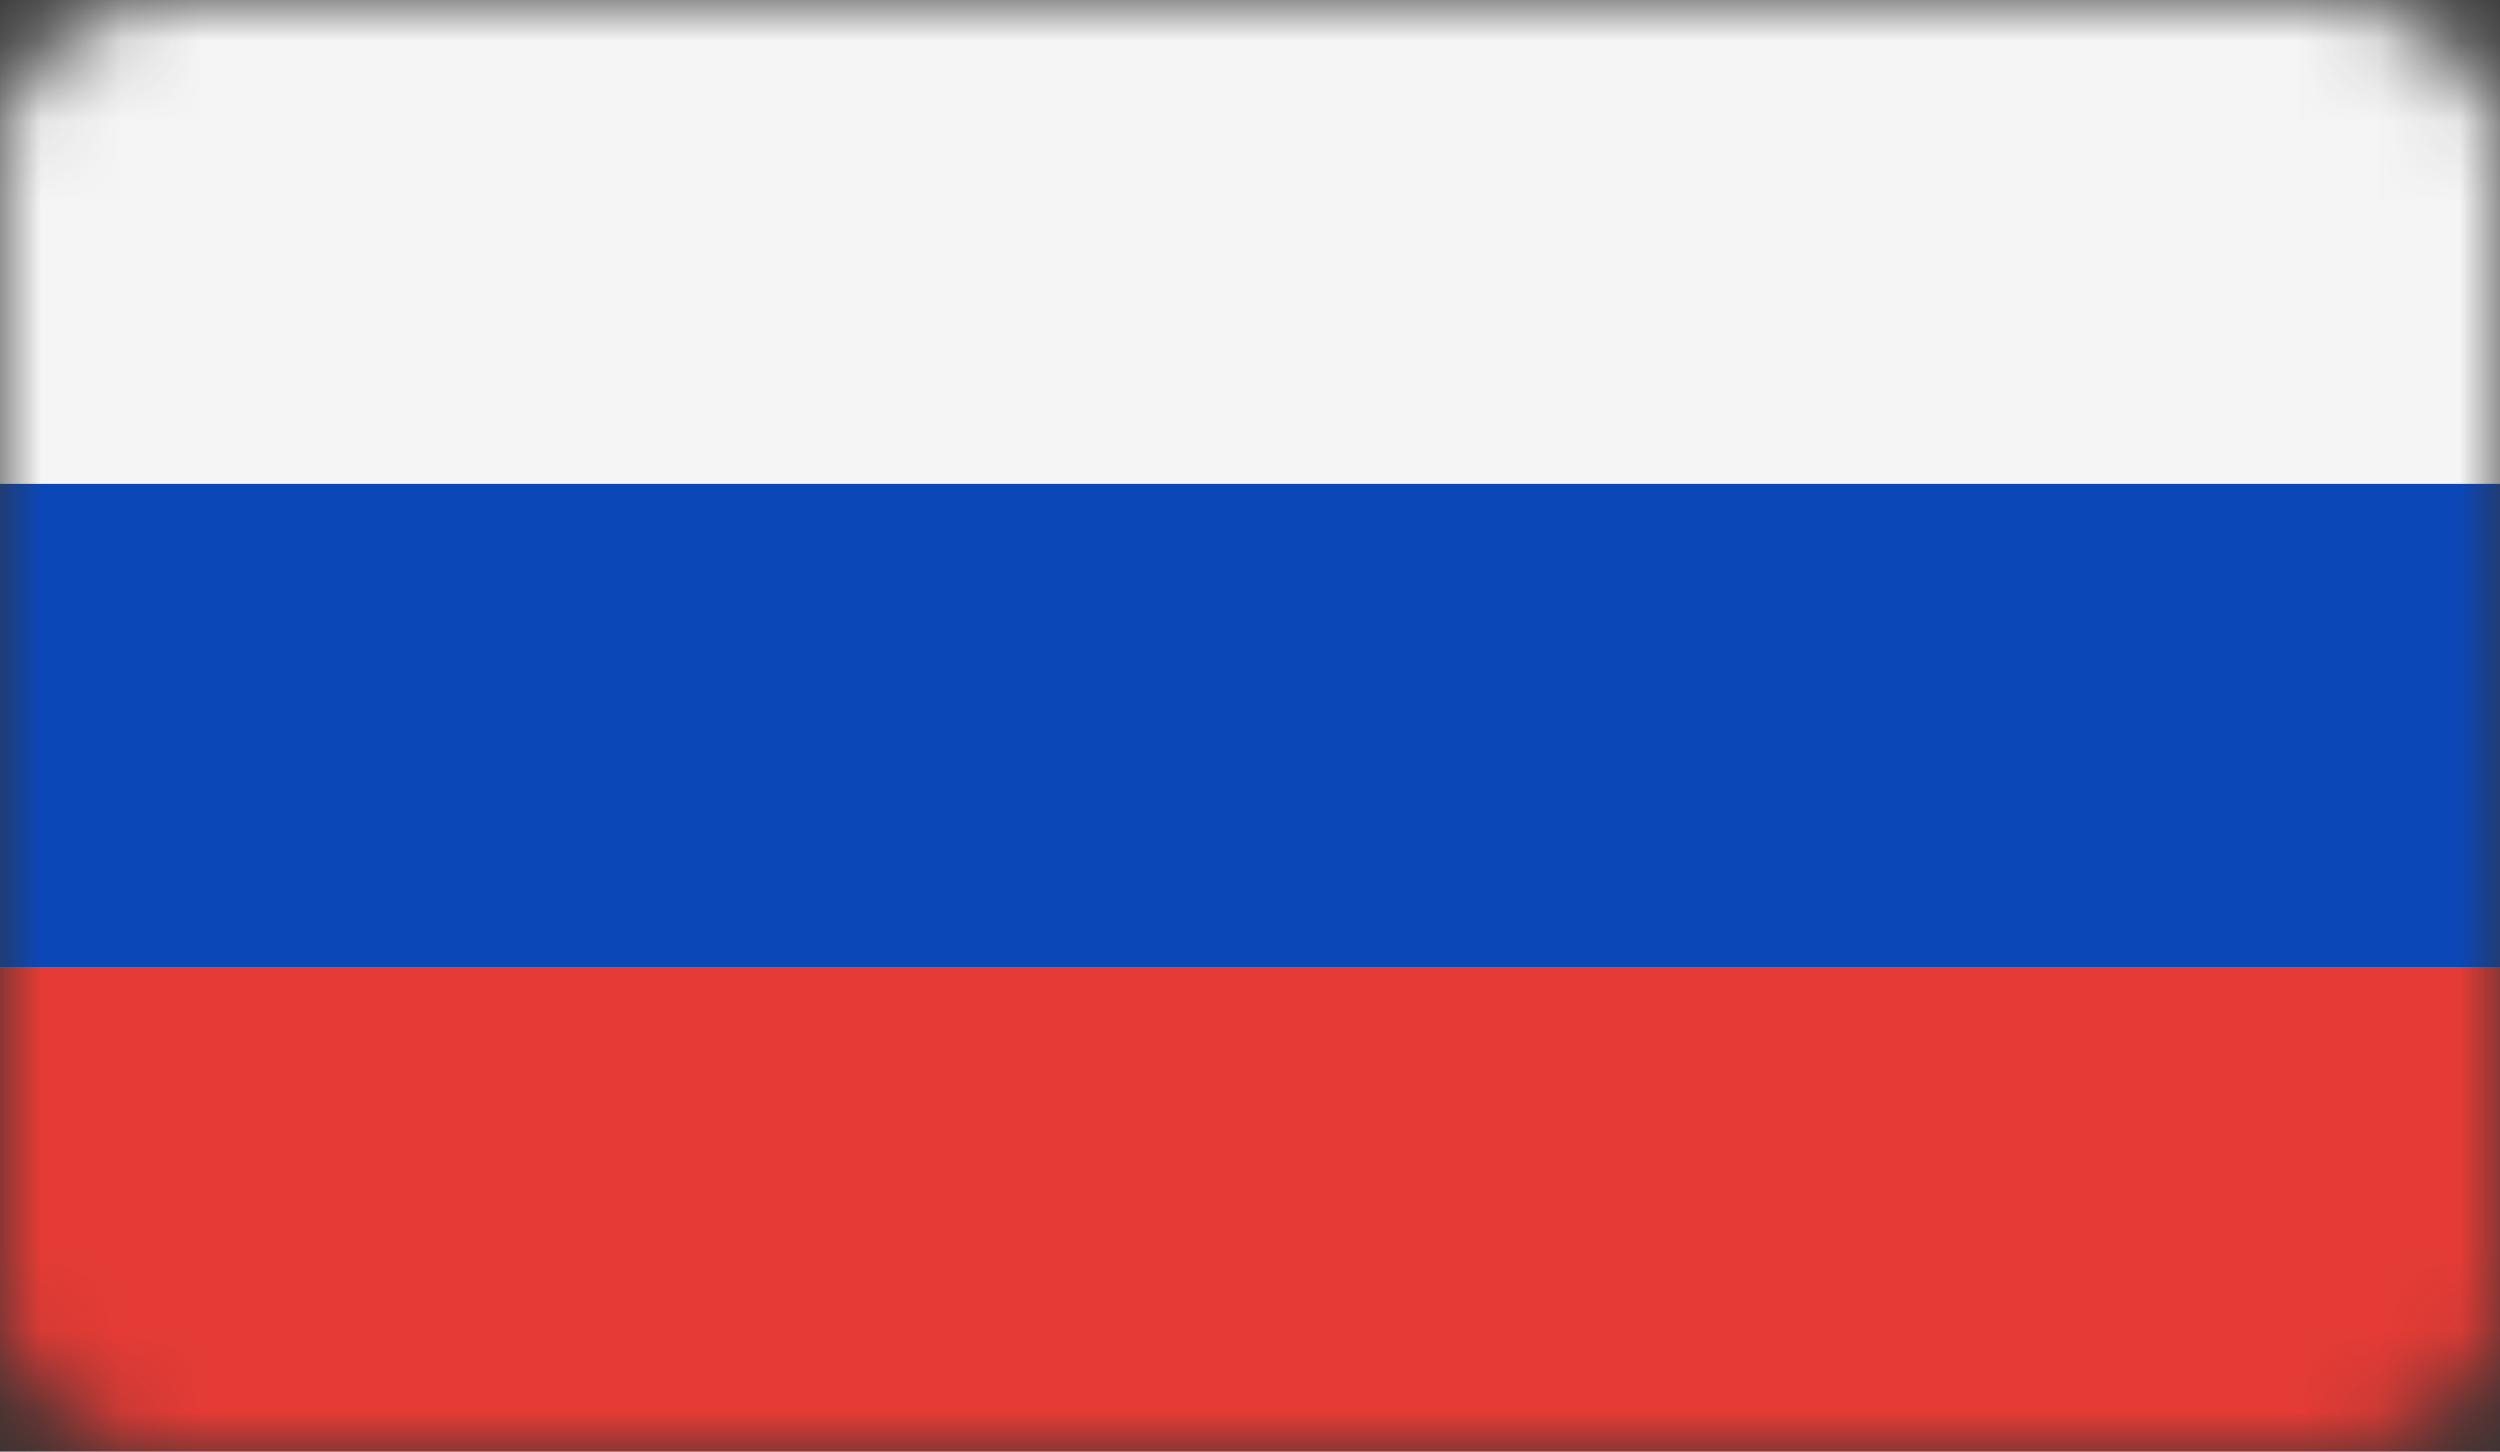
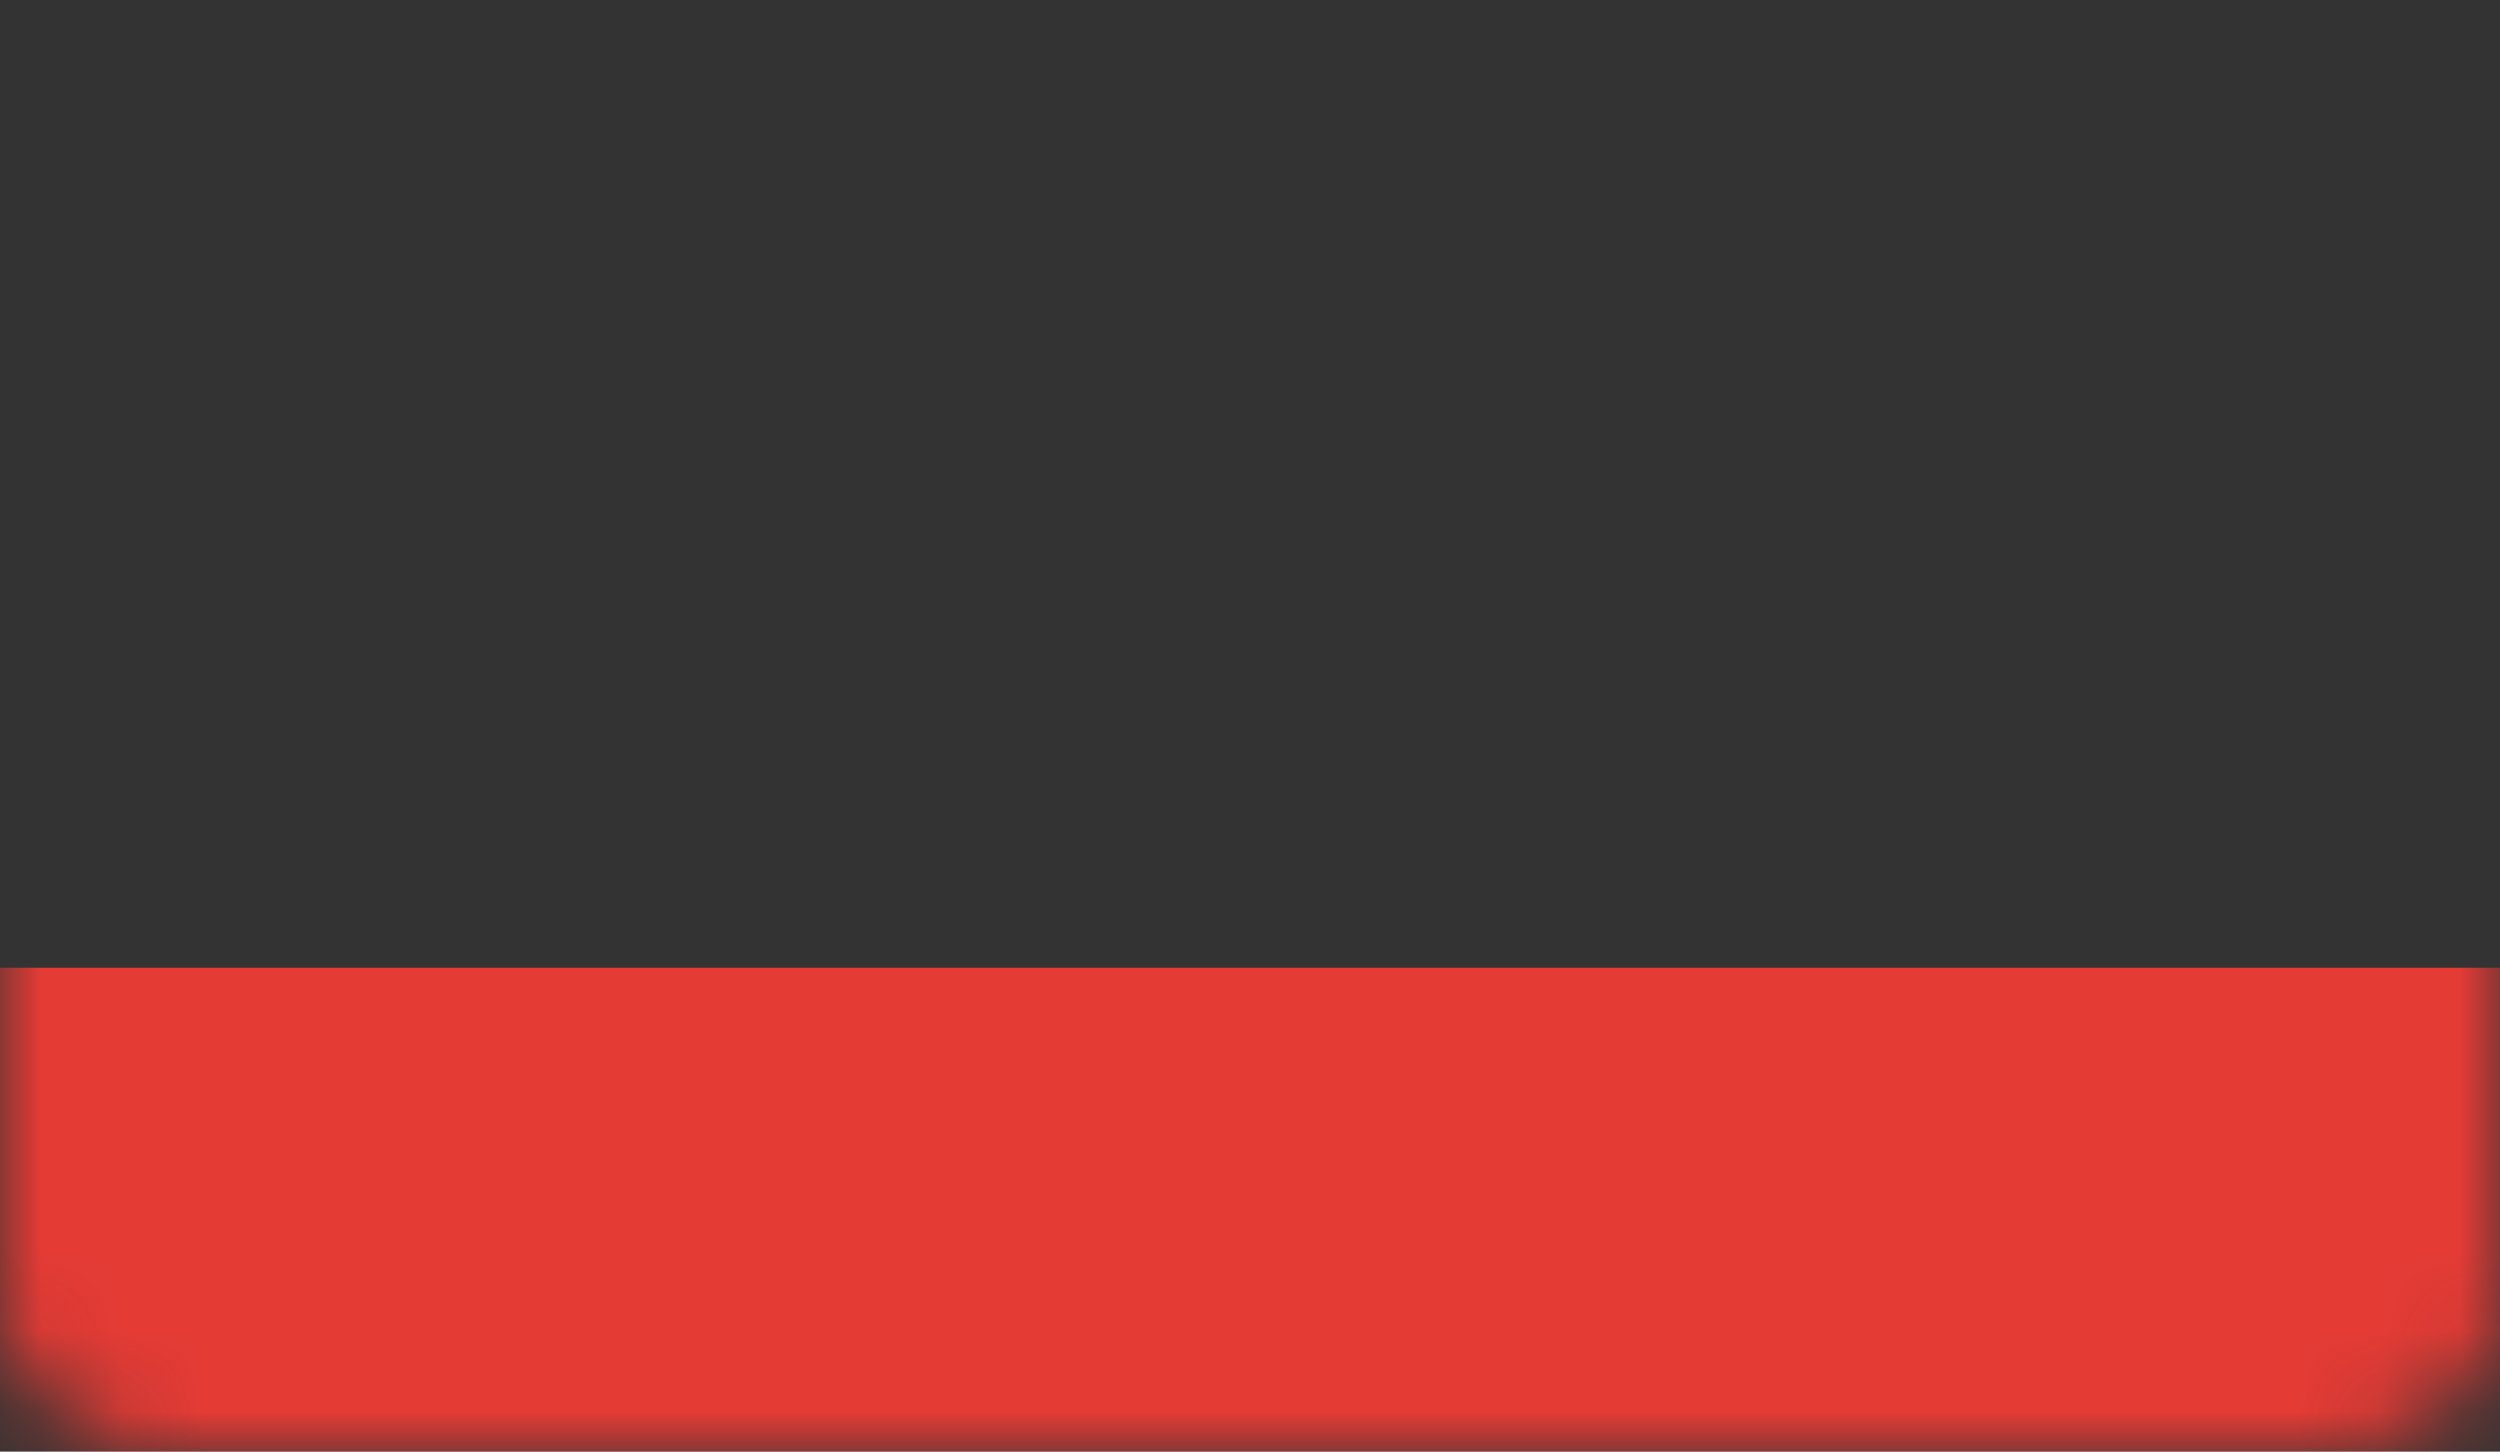
<svg xmlns="http://www.w3.org/2000/svg" width="31" height="18" viewBox="0 0 31 18" fill="none">
  <rect x="0" y="0" width="31" height="18" fill="#333333" stroke="none" />
  <mask id="mask0_27_26" style="mask-type:luminance" maskUnits="userSpaceOnUse" x="0" y="0" width="31" height="18">
    <path d="M28.786 0H2.214C0.991 0 0 0.806 0 1.8V16.2C0 17.194 0.991 18 2.214 18H28.786C30.009 18 31 17.194 31 16.2V1.8C31 0.806 30.009 0 28.786 0Z" fill="white" />
  </mask>
  <g mask="url(#mask0_27_26)">
-     <path d="M28.786 0.225H2.214C1.144 0.225 0.277 0.93 0.277 1.8V16.2C0.277 17.07 1.144 17.775 2.214 17.775H28.786C29.856 17.775 30.723 17.07 30.723 16.2V1.8C30.723 0.93 29.856 0.225 28.786 0.225Z" fill="white" stroke="#F5F5F5" stroke-width="14.286" />
    <mask id="mask1_27_26" style="mask-type:alpha" maskUnits="userSpaceOnUse" x="-7" y="-7" width="45" height="32">
      <path d="M28.786 0.225H2.214C1.144 0.225 0.277 0.93 0.277 1.8V16.2C0.277 17.07 1.144 17.775 2.214 17.775H28.786C29.856 17.775 30.723 17.07 30.723 16.2V1.8C30.723 0.93 29.856 0.225 28.786 0.225Z" fill="white" stroke="white" stroke-width="14.286" />
    </mask>
    <g mask="url(#mask1_27_26)">
-       <path fill-rule="evenodd" clip-rule="evenodd" d="M0 12H31V6H0V12Z" fill="#0C47B7" />
      <path fill-rule="evenodd" clip-rule="evenodd" d="M0 18H31V12H0V18Z" fill="#E53B35" />
    </g>
  </g>
</svg>